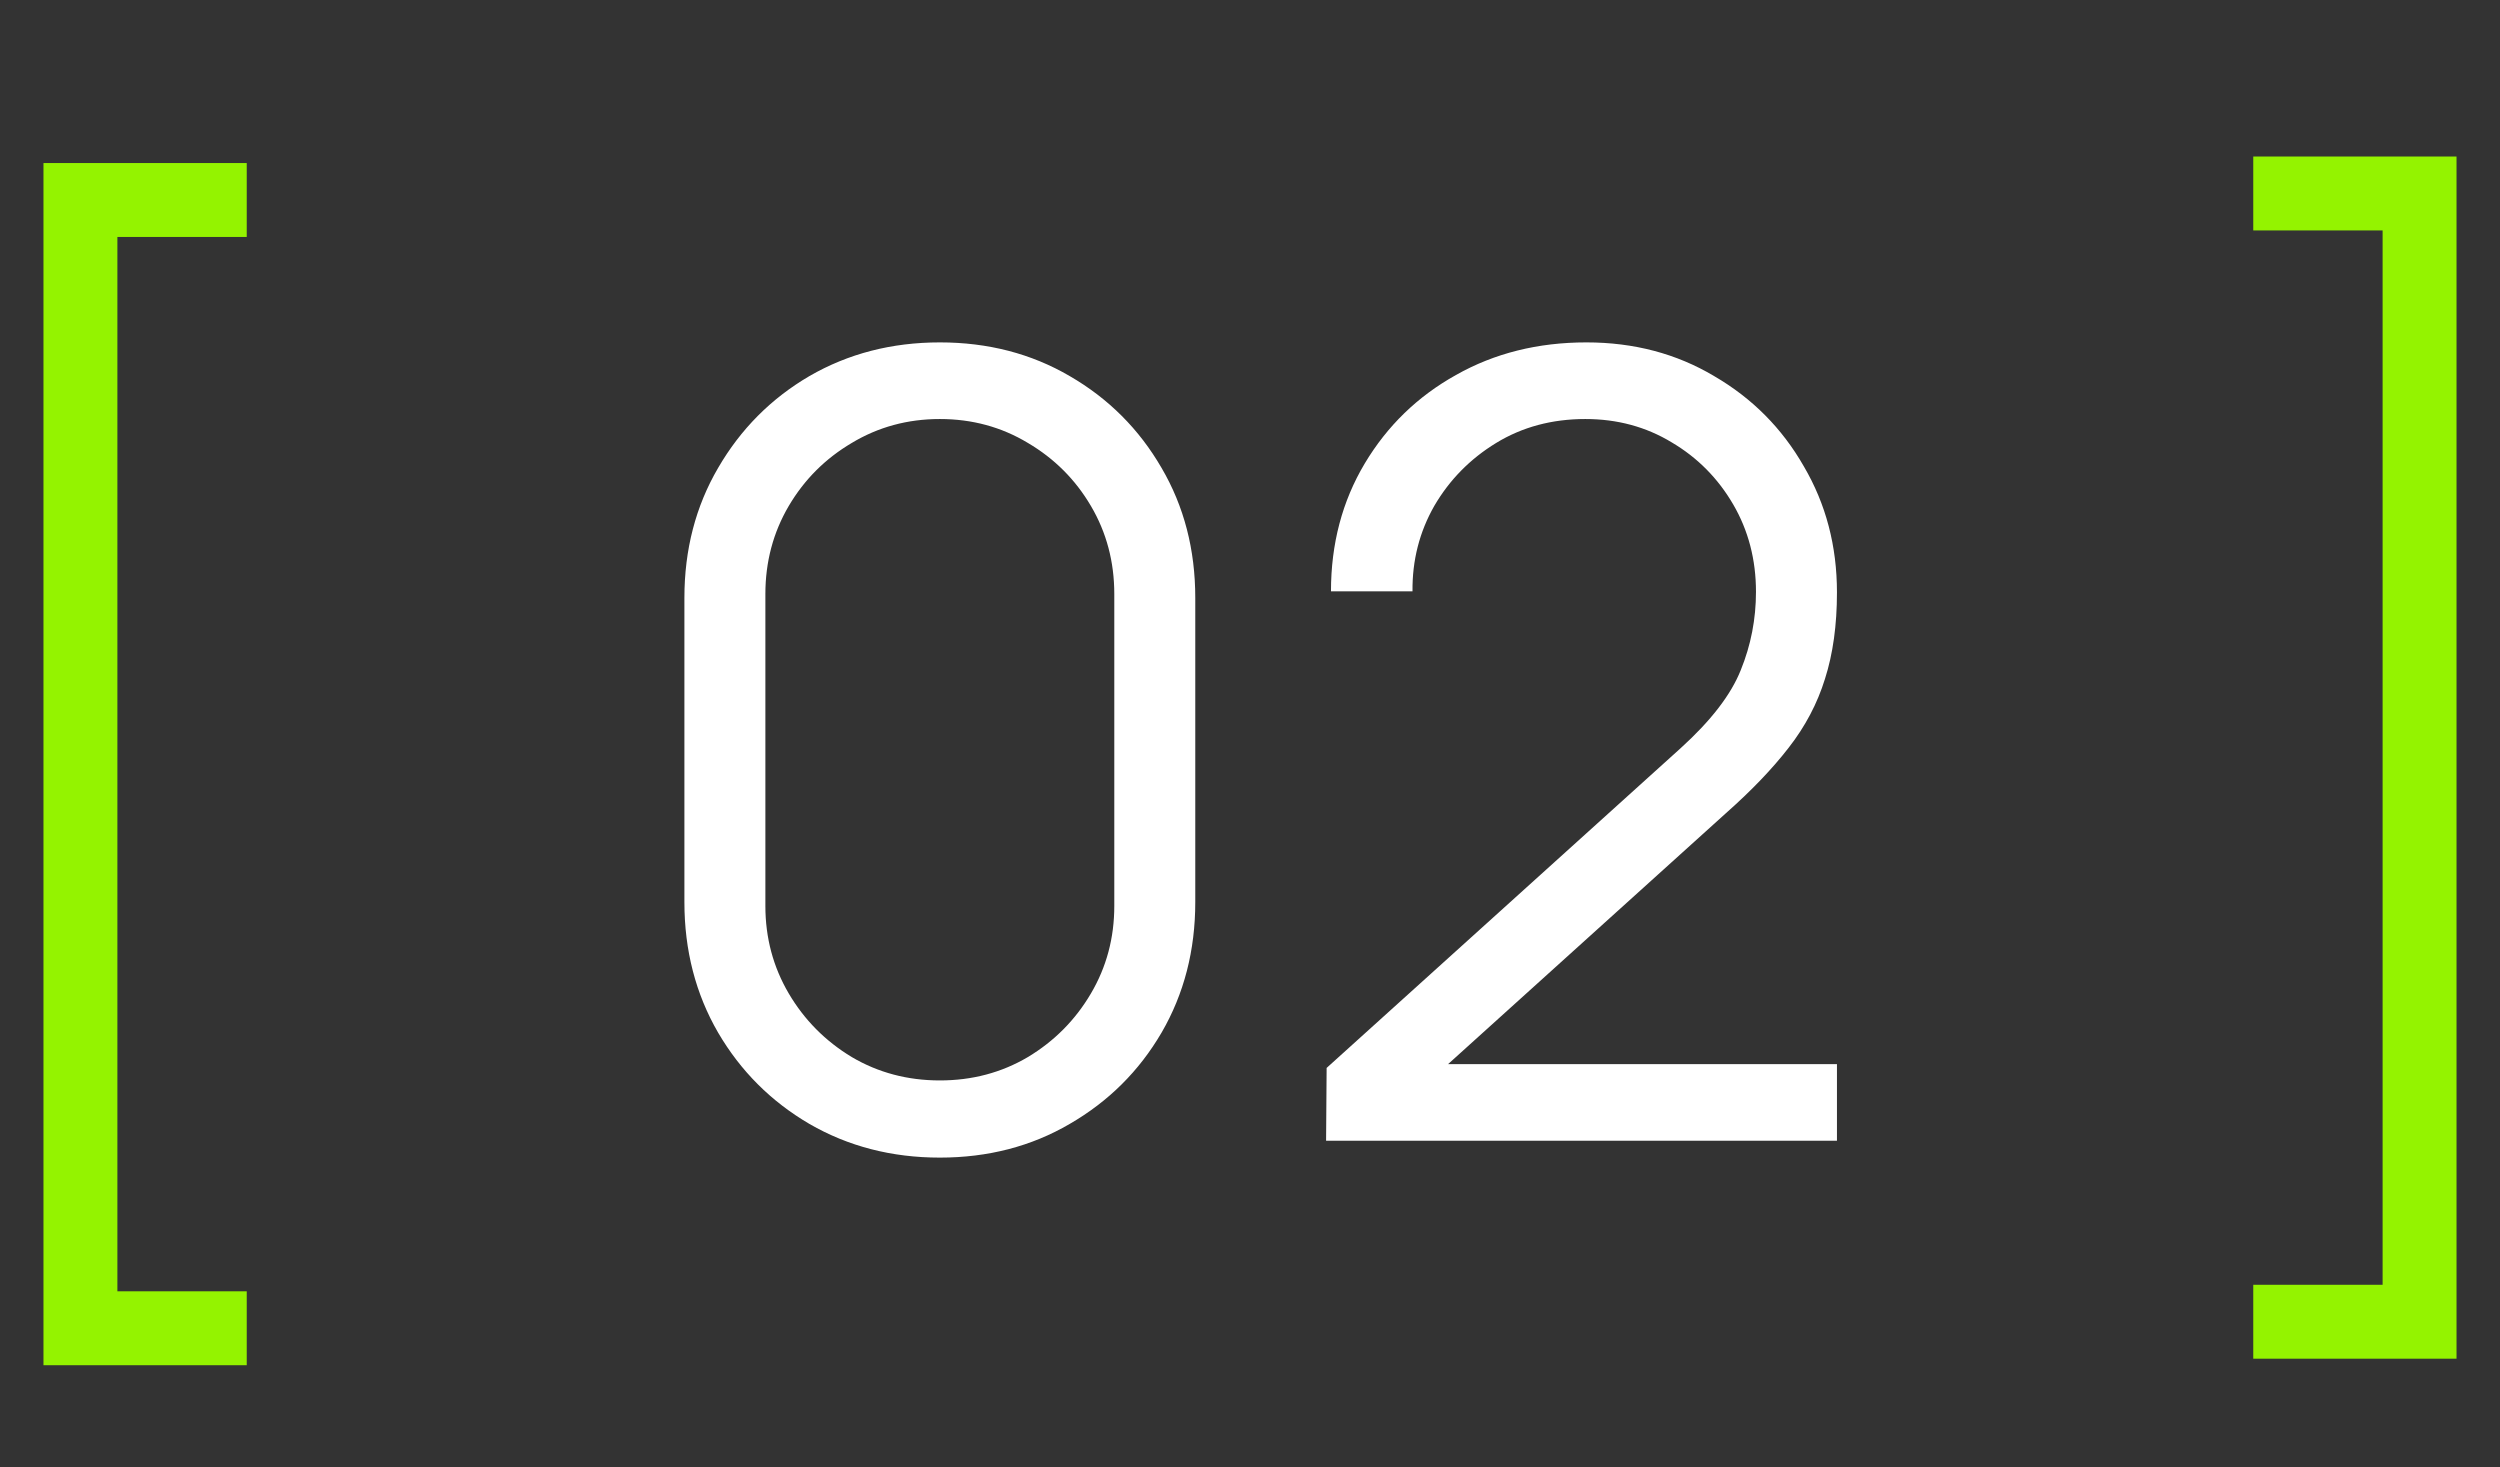
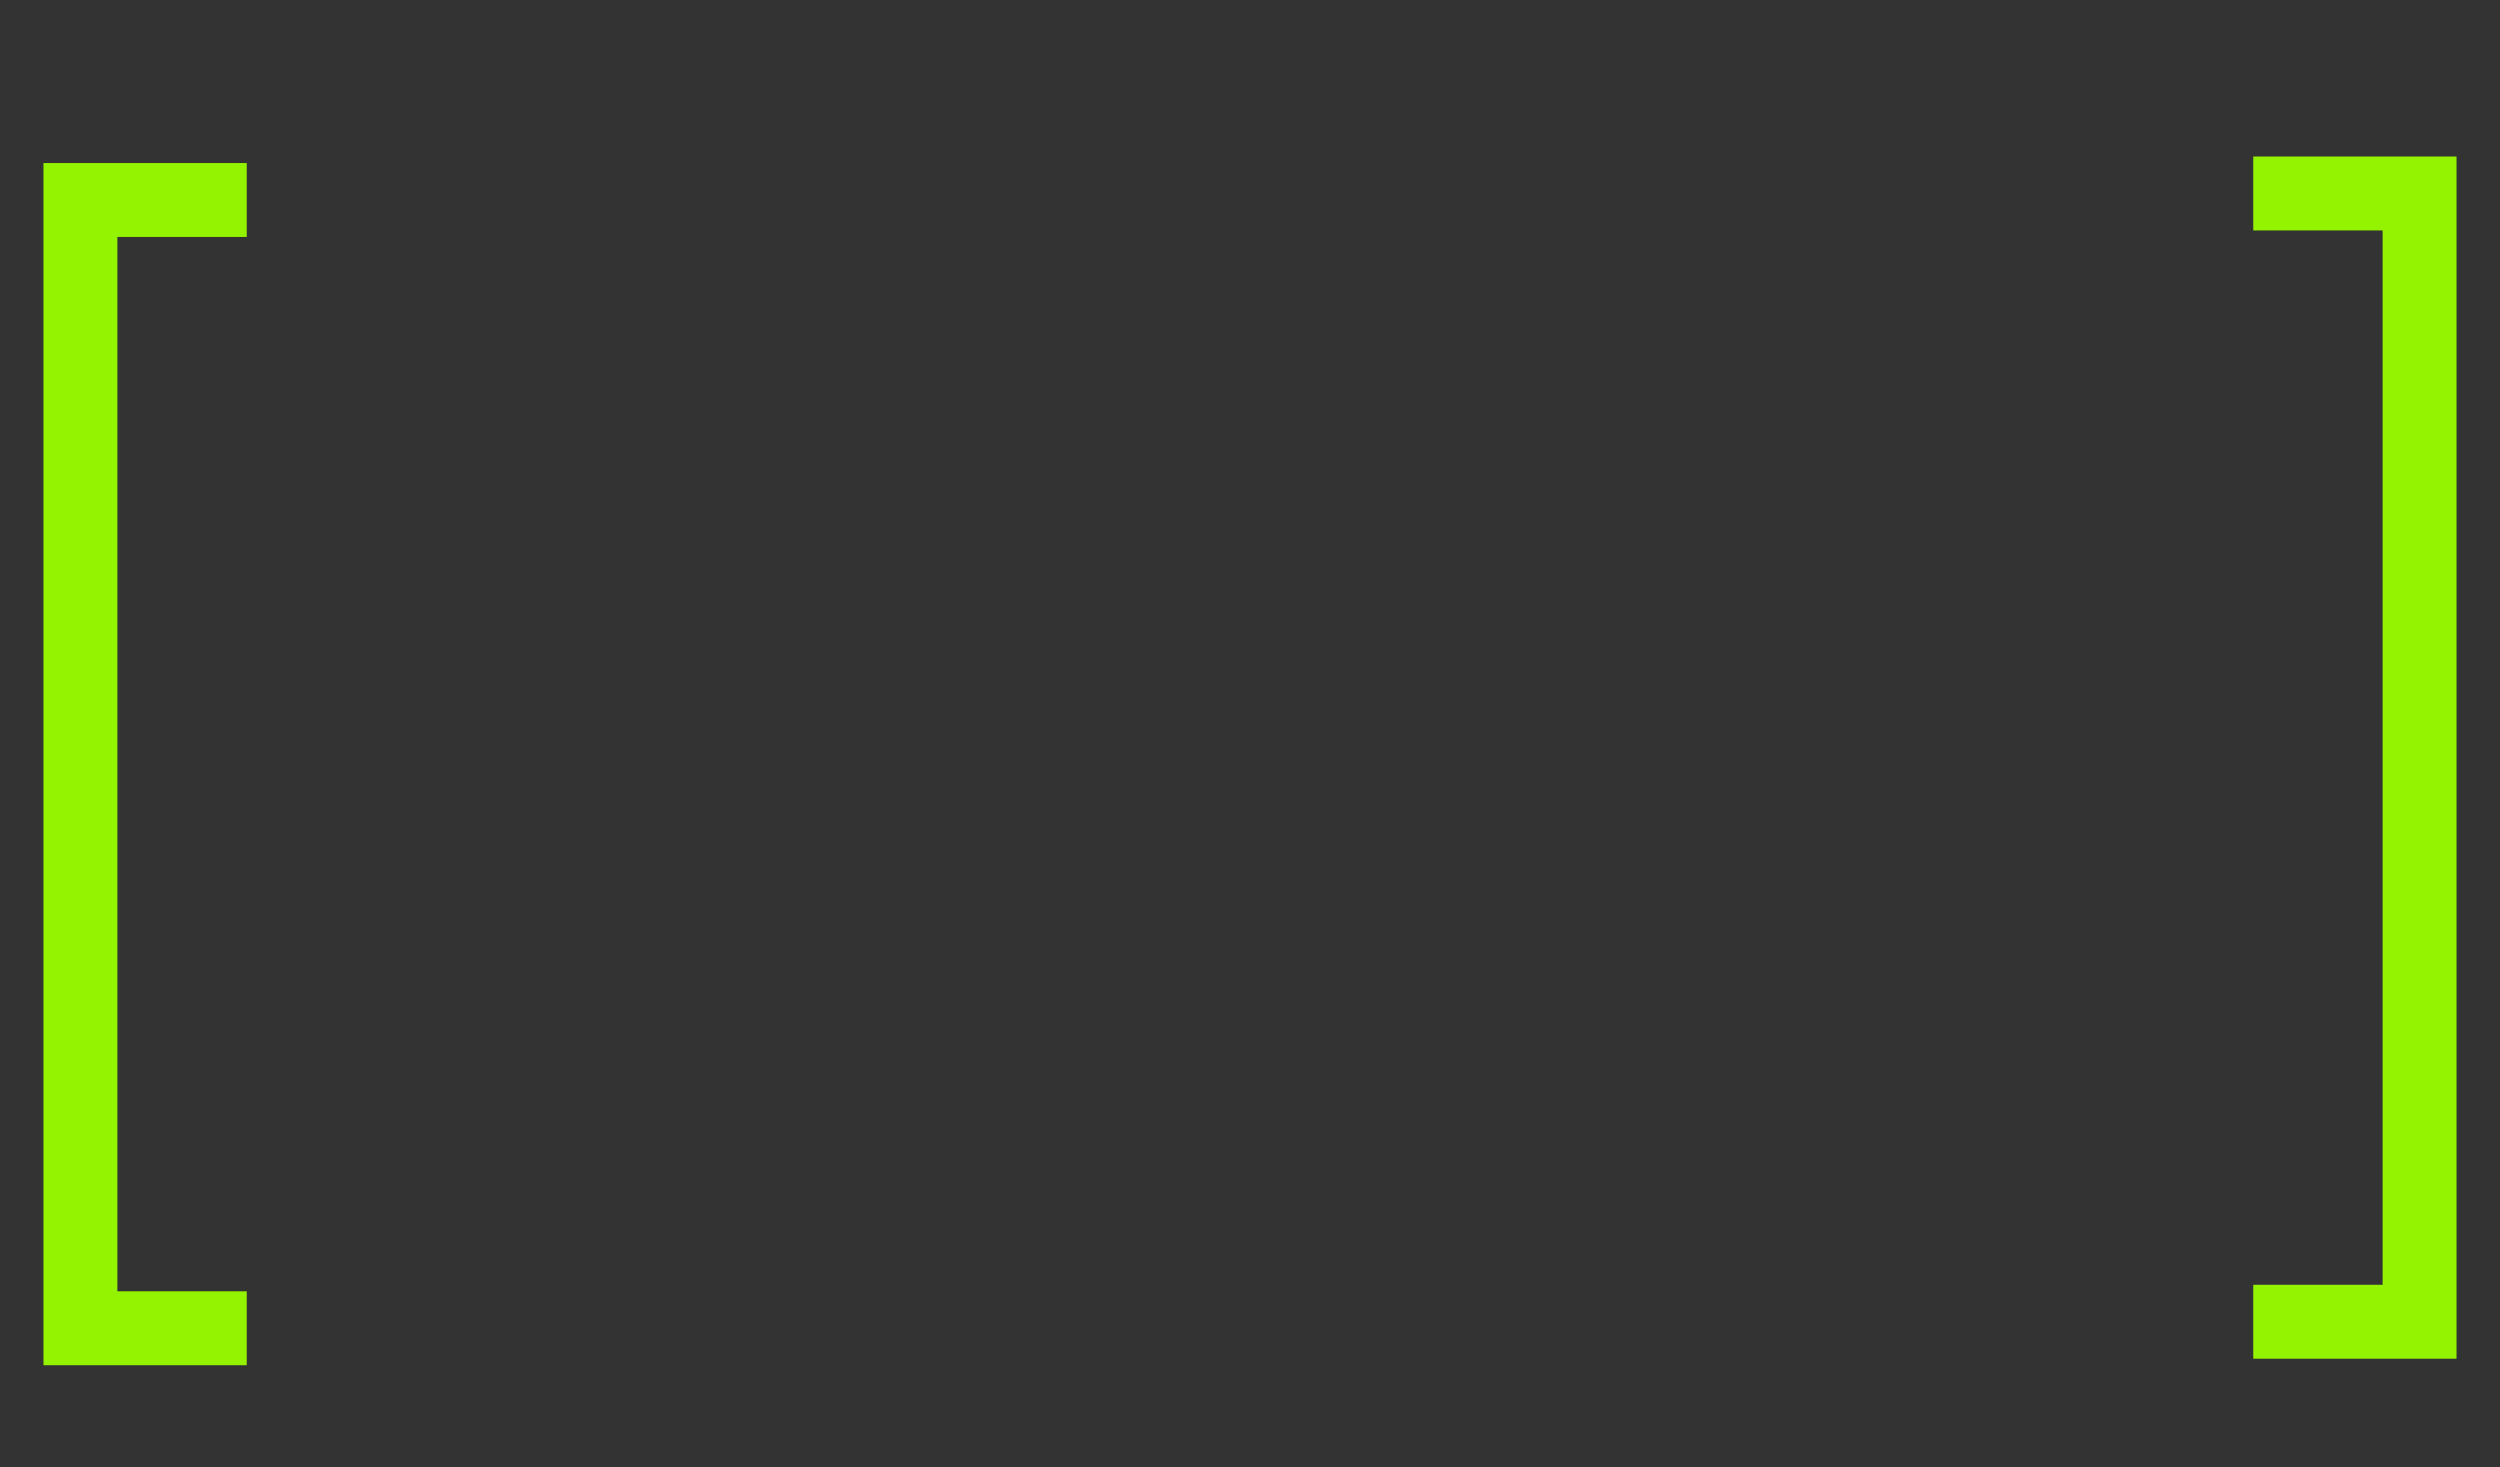
<svg xmlns="http://www.w3.org/2000/svg" width="46" height="27" viewBox="0 0 46 27" fill="none">
  <rect x="0" y="0" width="46" height="27" fill="#333333" stroke="none" />
-   <path d="M17.293 21.3C16.407 21.3 15.607 21.093 14.893 20.68C14.187 20.267 13.627 19.707 13.213 19C12.8 18.287 12.593 17.487 12.593 16.6V11C12.593 10.113 12.8 9.317 13.213 8.61C13.627 7.897 14.187 7.333 14.893 6.92C15.607 6.507 16.407 6.3 17.293 6.3C18.18 6.3 18.977 6.507 19.683 6.92C20.397 7.333 20.96 7.897 21.373 8.61C21.787 9.317 21.993 10.113 21.993 11V16.6C21.993 17.487 21.787 18.287 21.373 19C20.96 19.707 20.397 20.267 19.683 20.68C18.977 21.093 18.18 21.3 17.293 21.3ZM17.293 19.88C17.887 19.88 18.427 19.737 18.913 19.45C19.4 19.157 19.787 18.767 20.073 18.28C20.36 17.793 20.503 17.257 20.503 16.67V10.93C20.503 10.337 20.36 9.797 20.073 9.31C19.787 8.823 19.4 8.437 18.913 8.15C18.427 7.857 17.887 7.71 17.293 7.71C16.7 7.71 16.16 7.857 15.673 8.15C15.187 8.437 14.8 8.823 14.513 9.31C14.227 9.797 14.083 10.337 14.083 10.93V16.67C14.083 17.257 14.227 17.793 14.513 18.28C14.8 18.767 15.187 19.157 15.673 19.45C16.16 19.737 16.7 19.88 17.293 19.88ZM24.4 20.99L24.41 19.65L30.92 13.77C31.48 13.263 31.85 12.783 32.03 12.33C32.217 11.87 32.31 11.39 32.31 10.89C32.31 10.297 32.17 9.76 31.89 9.28C31.61 8.8 31.234 8.42 30.76 8.14C30.287 7.853 29.757 7.71 29.17 7.71C28.557 7.71 28.01 7.857 27.53 8.15C27.05 8.443 26.67 8.83 26.39 9.31C26.117 9.79 25.984 10.313 25.99 10.88H24.49C24.49 10.007 24.697 9.223 25.11 8.53C25.524 7.837 26.084 7.293 26.79 6.9C27.497 6.5 28.297 6.3 29.19 6.3C30.064 6.3 30.847 6.507 31.54 6.92C32.24 7.327 32.79 7.88 33.19 8.58C33.597 9.273 33.8 10.047 33.8 10.9C33.8 11.5 33.727 12.03 33.58 12.49C33.44 12.943 33.217 13.367 32.91 13.76C32.61 14.147 32.227 14.547 31.76 14.96L25.98 20.18L25.75 19.58H33.8V20.99H24.4Z" fill="white" />
  <path d="M0.8 25.12V3H4.54V4.36H2.16V23.76H4.54V25.12H0.8Z" fill="#94F300" />
-   <path d="M45.2 2.88L45.2 25L41.46 25L41.46 23.64L43.84 23.64L43.84 4.24L41.46 4.24L41.46 2.88L45.2 2.88Z" fill="#94F300" />
+   <path d="M45.2 2.88L45.2 25L41.46 25L41.46 23.64L43.84 23.64L43.84 4.24L41.46 4.24L41.46 2.88L45.2 2.88" fill="#94F300" />
</svg>